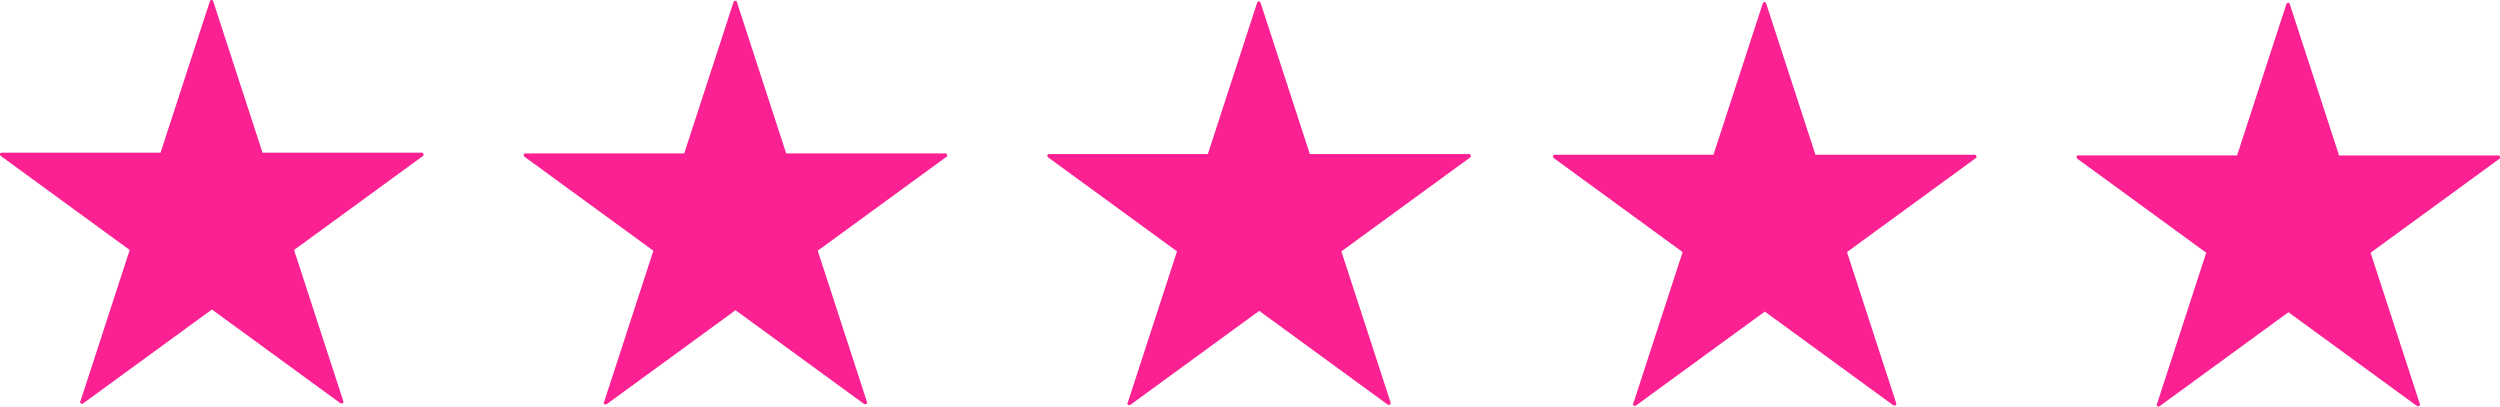
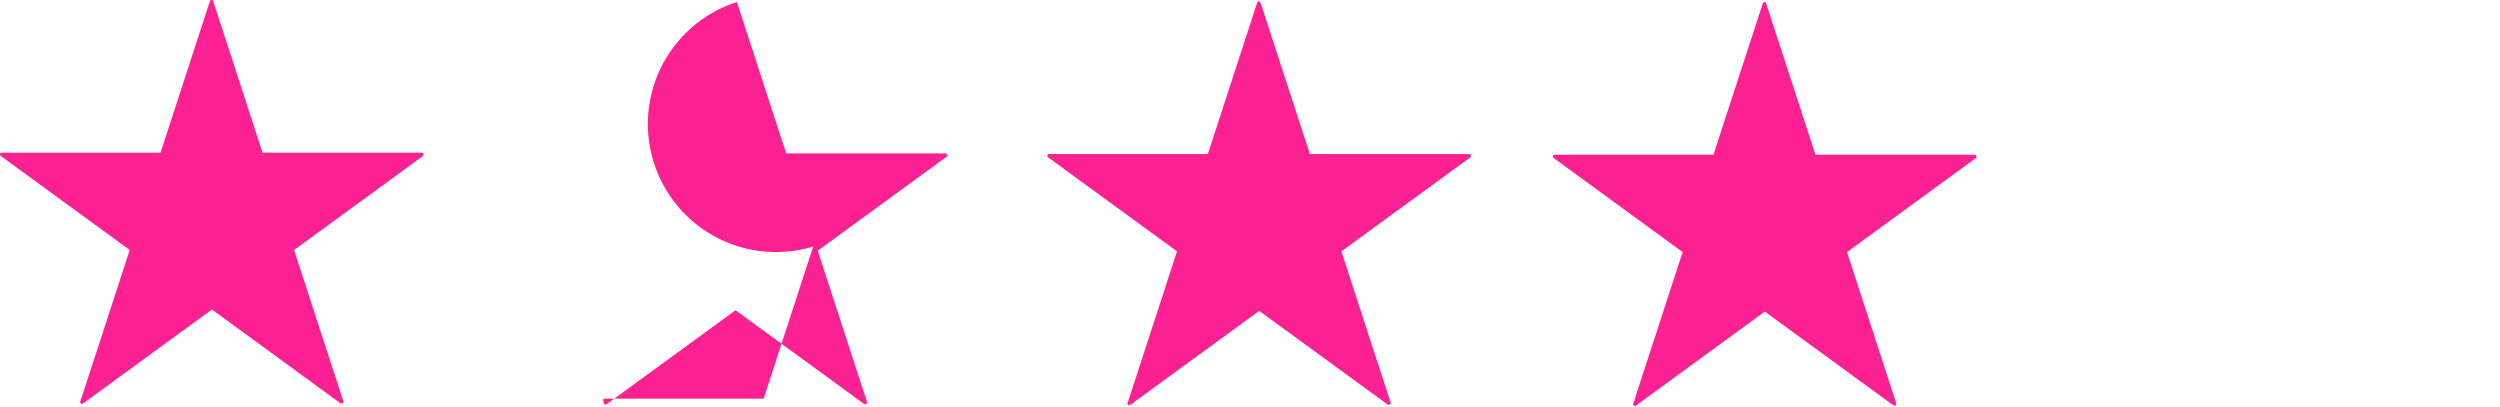
<svg xmlns="http://www.w3.org/2000/svg" id="star" width="138.451" height="22.513" viewBox="0 0 138.451 22.513">
  <path id="Path_220" d="M819.768,2627.075l2.73,8.381h8.8a.1.1,0,0,1,.114.114c0,.038,0,.075-.038.075l-7.13,5.2,2.731,8.381c0,.038,0,.114-.076.114h-.076l-7.129-5.2-7.13,5.2a.094.094,0,0,1-.152-.038c-.038-.038-.038-.076,0-.076l2.73-8.381-7.13-5.2c-.038-.038-.076-.113-.038-.151s.038-.038.076-.038h8.8l2.73-8.381c0-.038.076-.076.114-.076A.082.082,0,0,1,819.768,2627.075Z" transform="translate(-807.959 -2627)" fill="#fb2193" />
-   <path id="Path_221" d="M884.368,2627.176l2.73,8.381h8.8a.1.1,0,0,1,.114.114c0,.038,0,.076-.038.076l-7.129,5.2,2.73,8.381c0,.038,0,.114-.076.114h-.076l-7.13-5.2-7.129,5.2a.094.094,0,0,1-.152-.038c-.038-.038-.038-.075,0-.075l2.731-8.381-7.13-5.2c-.038-.038-.076-.114-.038-.151s.038-.038.076-.038h8.8l2.73-8.381c0-.038.076-.076.114-.076A.082.082,0,0,1,884.368,2627.176Z" transform="translate(-843.559 -2627.062)" fill="#fb2193" />
+   <path id="Path_221" d="M884.368,2627.176l2.73,8.381h8.8a.1.1,0,0,1,.114.114c0,.038,0,.076-.038.076l-7.129,5.2,2.73,8.381c0,.038,0,.114-.076.114h-.076l-7.13-5.2-7.129,5.2a.094.094,0,0,1-.152-.038c-.038-.038-.038-.075,0-.075c-.038-.038-.076-.114-.038-.151s.038-.038.076-.038h8.8l2.73-8.381c0-.038.076-.076.114-.076A.082.082,0,0,1,884.368,2627.176Z" transform="translate(-843.559 -2627.062)" fill="#fb2193" />
  <path id="Path_222" d="M948.968,2627.276l2.73,8.38h8.8a.1.1,0,0,1,.114.114c0,.038,0,.075-.038.075l-7.13,5.2,2.73,8.381c0,.038,0,.114-.076.114h-.076l-7.129-5.2-7.13,5.2a.094.094,0,0,1-.152-.038c-.038-.039-.038-.076,0-.076l2.73-8.381-7.13-5.2c-.038-.038-.076-.114-.038-.152s.038-.038.076-.038h8.8l2.73-8.38c0-.039.076-.076.114-.076S948.93,2627.238,948.968,2627.276Z" transform="translate(-879.158 -2627.124)" fill="#fb2193" />
  <path id="Path_223" d="M1013.468,2627.376l2.73,8.38h8.8a.1.1,0,0,1,.114.114c0,.038,0,.076-.038.076l-7.129,5.2,2.73,8.381c0,.039,0,.114-.076.114h-.076l-7.13-5.2-7.129,5.2a.094.094,0,0,1-.152-.038c-.038-.038-.038-.076,0-.076l2.73-8.381-7.13-5.2c-.038-.038-.076-.114-.038-.152s.038-.038.076-.038h8.8l2.731-8.38c0-.039.076-.076.114-.076A.081.081,0,0,1,1013.468,2627.376Z" transform="translate(-915.658 -2627.186)" fill="#fb2193" />
-   <path id="Path_224" d="M1078.068,2627.476l2.73,8.38h8.8a.1.1,0,0,1,.114.114c0,.038,0,.075-.038.075l-7.13,5.2,2.73,8.381c0,.038,0,.114-.076.114h-.076l-7.129-5.2-7.13,5.2a.094.094,0,0,1-.152-.038c-.038-.038-.038-.076,0-.076l2.73-8.381-7.13-5.2c-.038-.038-.076-.114-.038-.152s.038-.038.076-.038h8.8l2.73-8.38c0-.039.076-.076.114-.076A.081.081,0,0,1,1078.068,2627.476Z" transform="translate(-951.259 -2627.248)" fill="#fb2193" />
</svg>